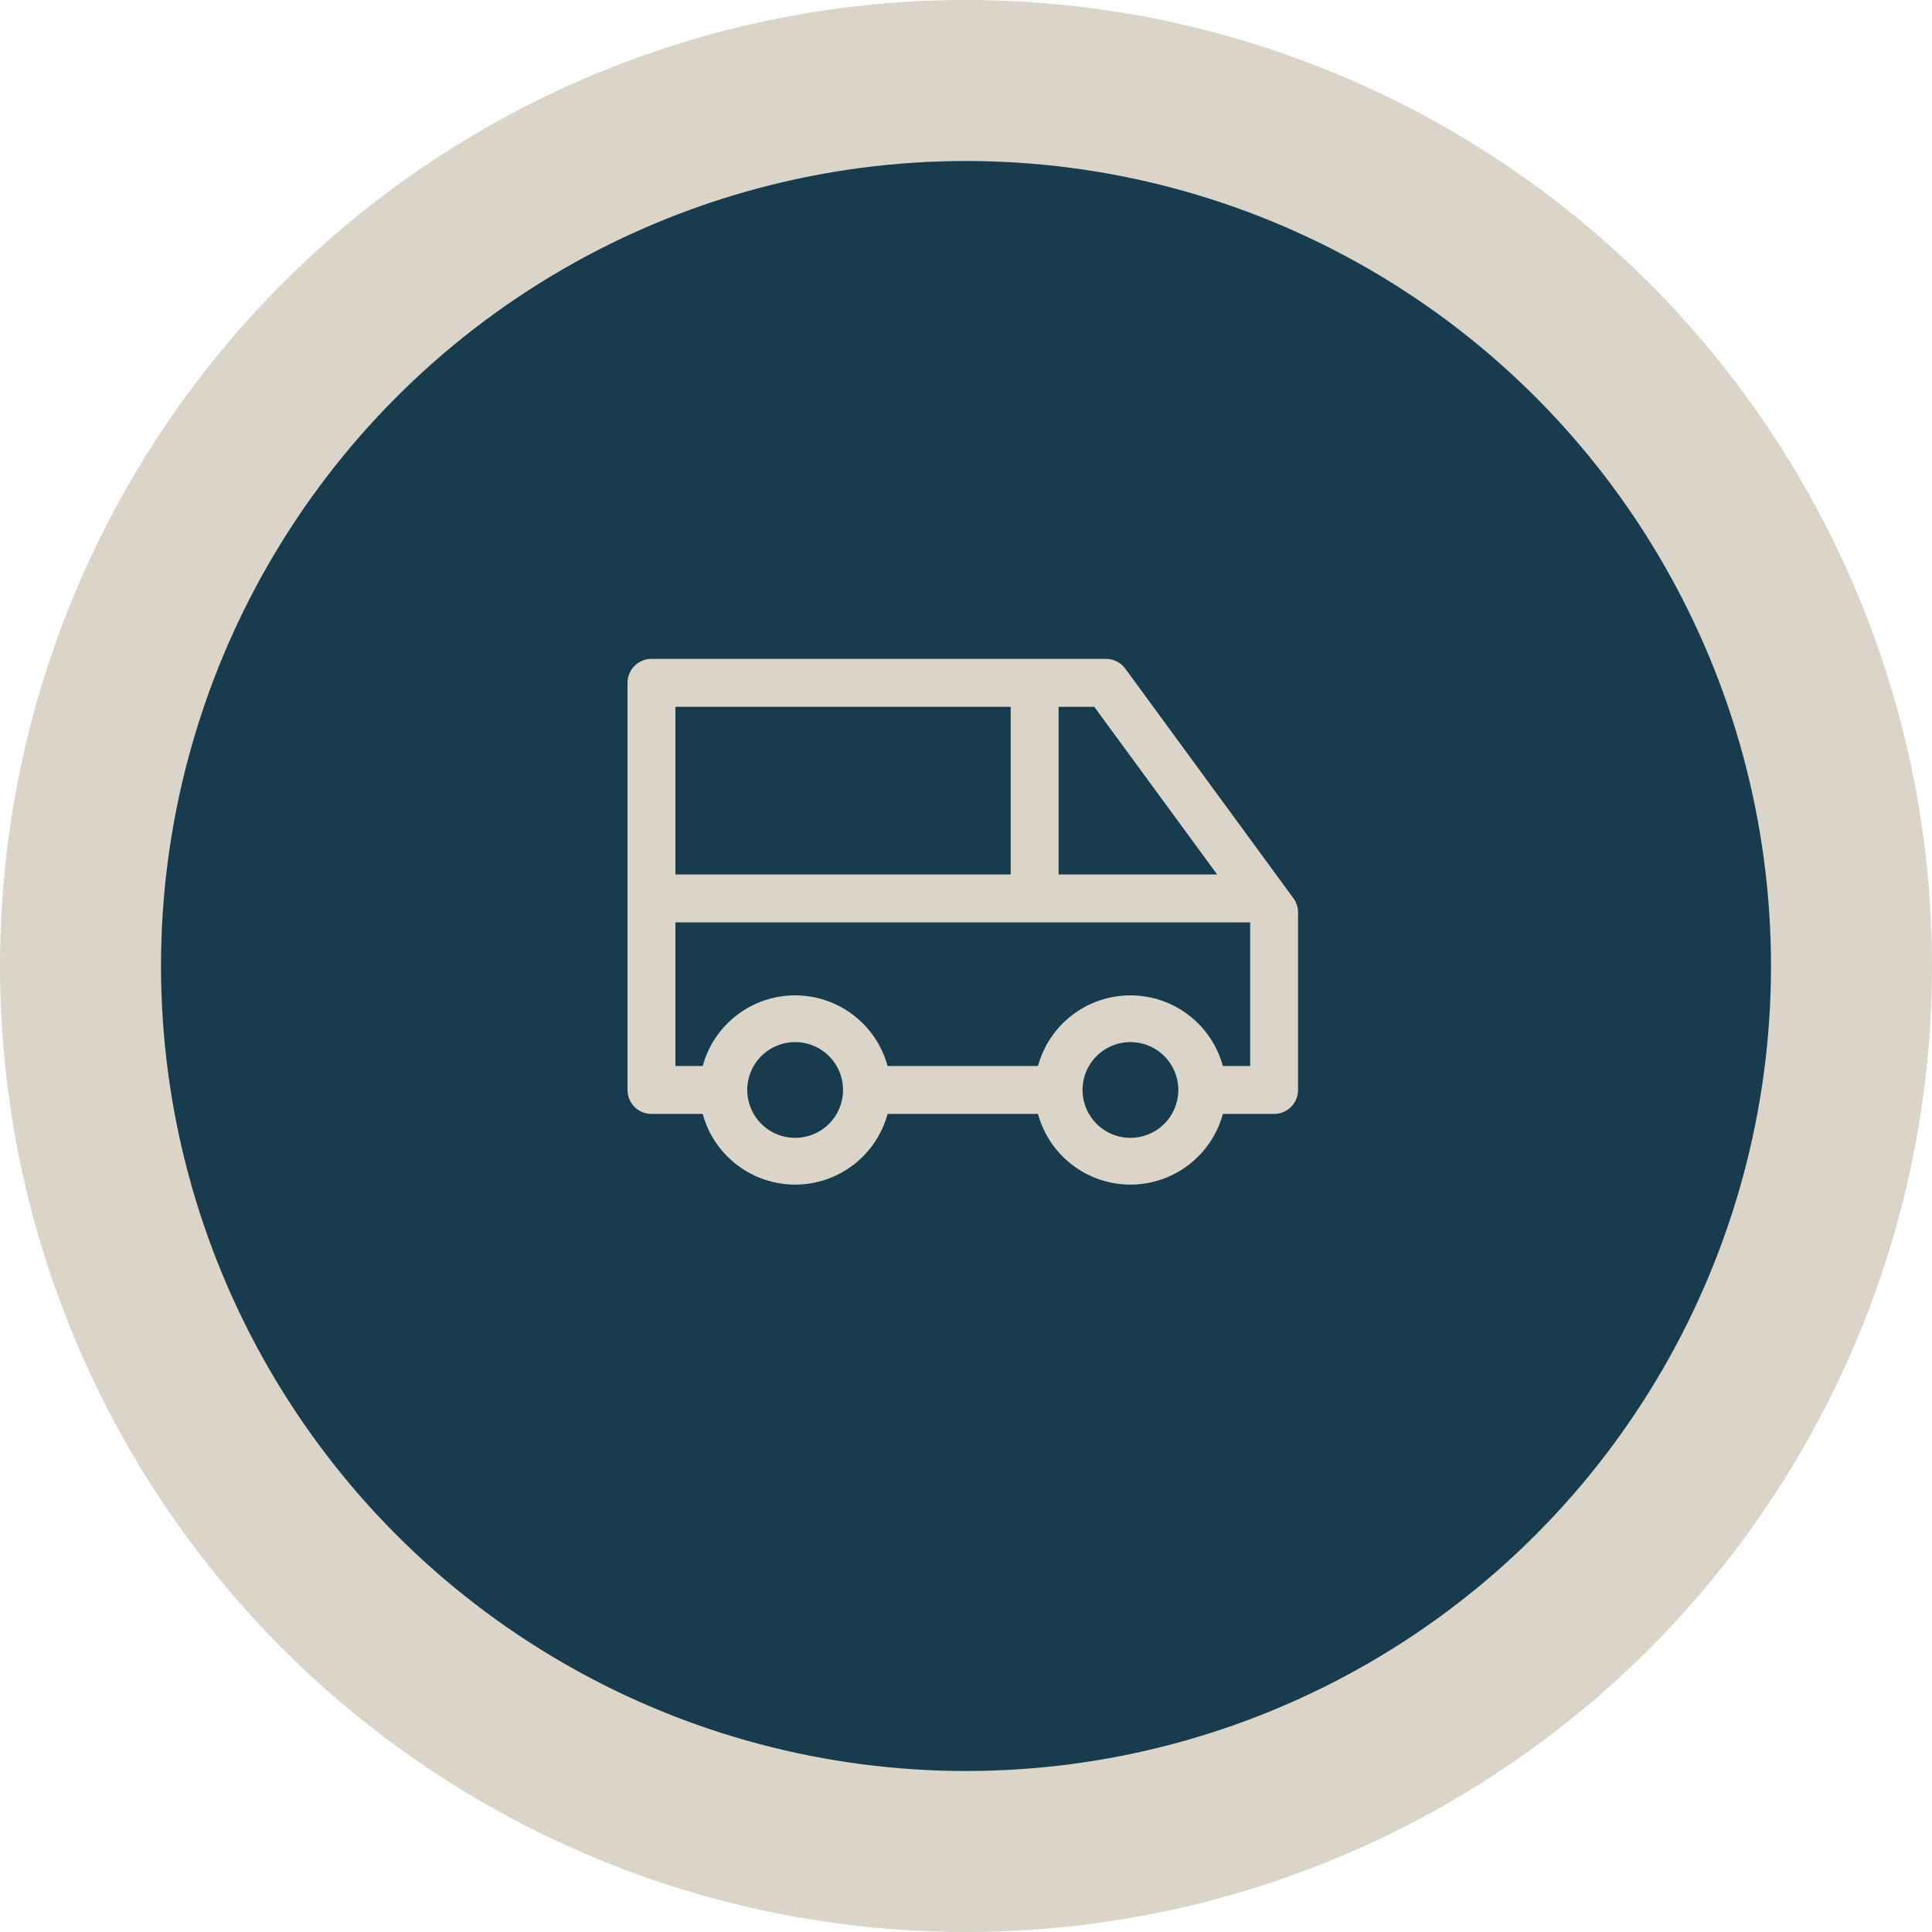
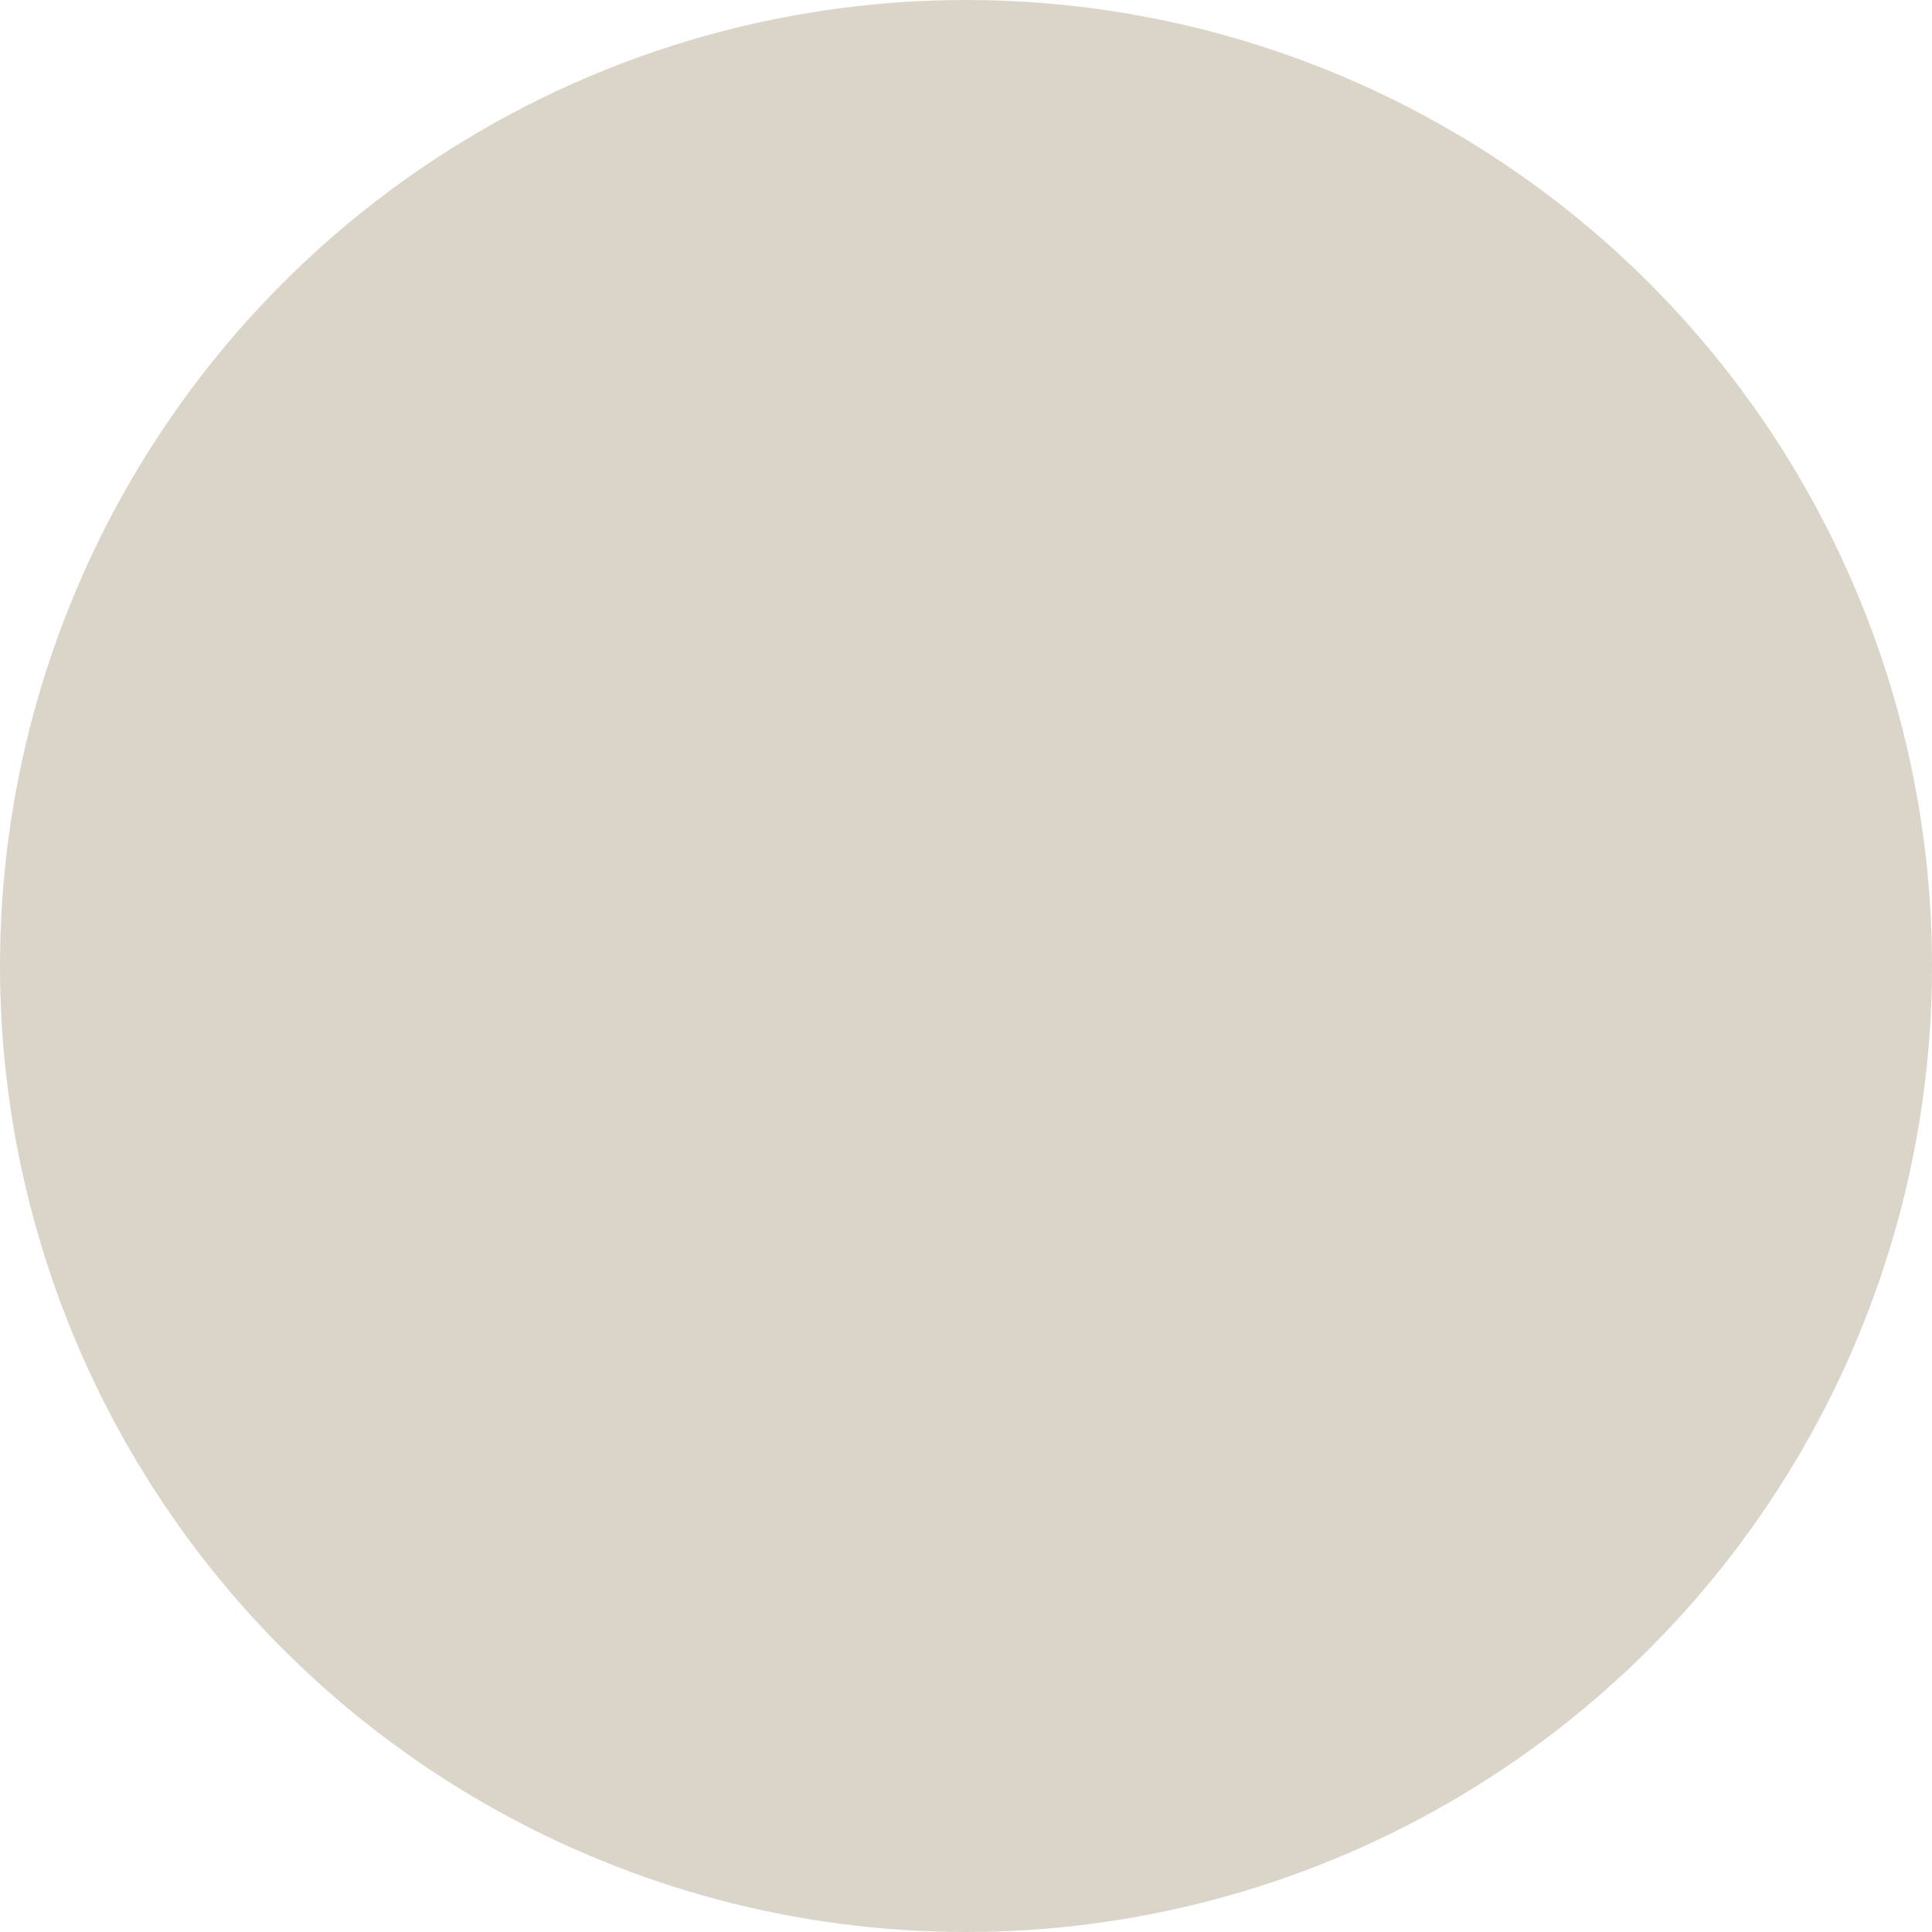
<svg xmlns="http://www.w3.org/2000/svg" width="60" height="60" viewBox="0 0 60 60" fill="none">
  <circle cx="30" cy="30" r="30" fill="#DBD5C9" />
-   <circle cx="30" cy="30" r="25" fill="#183B4E" />
  <path d="M40.171 27.9L34.965 20.79C34.898 20.691 34.809 20.61 34.704 20.553C34.599 20.496 34.482 20.465 34.362 20.462H20.231C20.034 20.462 19.845 20.541 19.705 20.68C19.566 20.82 19.488 21.009 19.488 21.206V33.85C19.488 34.047 19.566 34.236 19.705 34.376C19.845 34.515 20.034 34.594 20.231 34.594H21.823C21.994 35.224 22.368 35.78 22.887 36.177C23.406 36.574 24.041 36.789 24.694 36.789C25.347 36.789 25.982 36.574 26.501 36.177C27.02 35.78 27.393 35.224 27.565 34.594H32.235C32.407 35.224 32.781 35.78 33.299 36.177C33.818 36.574 34.453 36.789 35.106 36.789C35.759 36.789 36.394 36.574 36.913 36.177C37.432 35.78 37.806 35.224 37.977 34.594H39.569C39.766 34.594 39.955 34.515 40.095 34.376C40.234 34.236 40.312 34.047 40.312 33.85V28.317C40.309 28.167 40.259 28.021 40.171 27.9ZM32.875 21.95H33.983L37.799 27.156H32.875V21.95ZM20.975 21.95H31.387V27.156H20.975V21.95ZM24.694 35.337C24.4 35.337 24.112 35.25 23.867 35.087C23.623 34.923 23.432 34.691 23.32 34.419C23.207 34.148 23.177 33.848 23.235 33.56C23.292 33.271 23.434 33.006 23.642 32.798C23.85 32.59 24.115 32.449 24.404 32.391C24.692 32.334 24.991 32.363 25.263 32.476C25.535 32.588 25.767 32.779 25.931 33.024C26.094 33.268 26.181 33.556 26.181 33.85C26.181 34.245 26.025 34.623 25.746 34.902C25.467 35.181 25.088 35.337 24.694 35.337ZM35.106 35.337C34.812 35.337 34.525 35.25 34.28 35.087C34.035 34.923 33.845 34.691 33.732 34.419C33.619 34.148 33.59 33.848 33.647 33.56C33.705 33.271 33.846 33.006 34.054 32.798C34.263 32.59 34.528 32.449 34.816 32.391C35.105 32.334 35.404 32.363 35.675 32.476C35.947 32.588 36.18 32.779 36.343 33.024C36.507 33.268 36.594 33.556 36.594 33.85C36.594 34.245 36.437 34.623 36.158 34.902C35.879 35.181 35.501 35.337 35.106 35.337ZM38.825 33.106H37.977C37.806 32.476 37.432 31.92 36.913 31.523C36.394 31.126 35.759 30.912 35.106 30.912C34.453 30.912 33.818 31.126 33.299 31.523C32.781 31.92 32.407 32.476 32.235 33.106H27.565C27.393 32.476 27.02 31.92 26.501 31.523C25.982 31.126 25.347 30.912 24.694 30.912C24.041 30.912 23.406 31.126 22.887 31.523C22.368 31.92 21.994 32.476 21.823 33.106H20.975V28.644H38.825V33.106Z" fill="#DBD5C9" />
</svg>